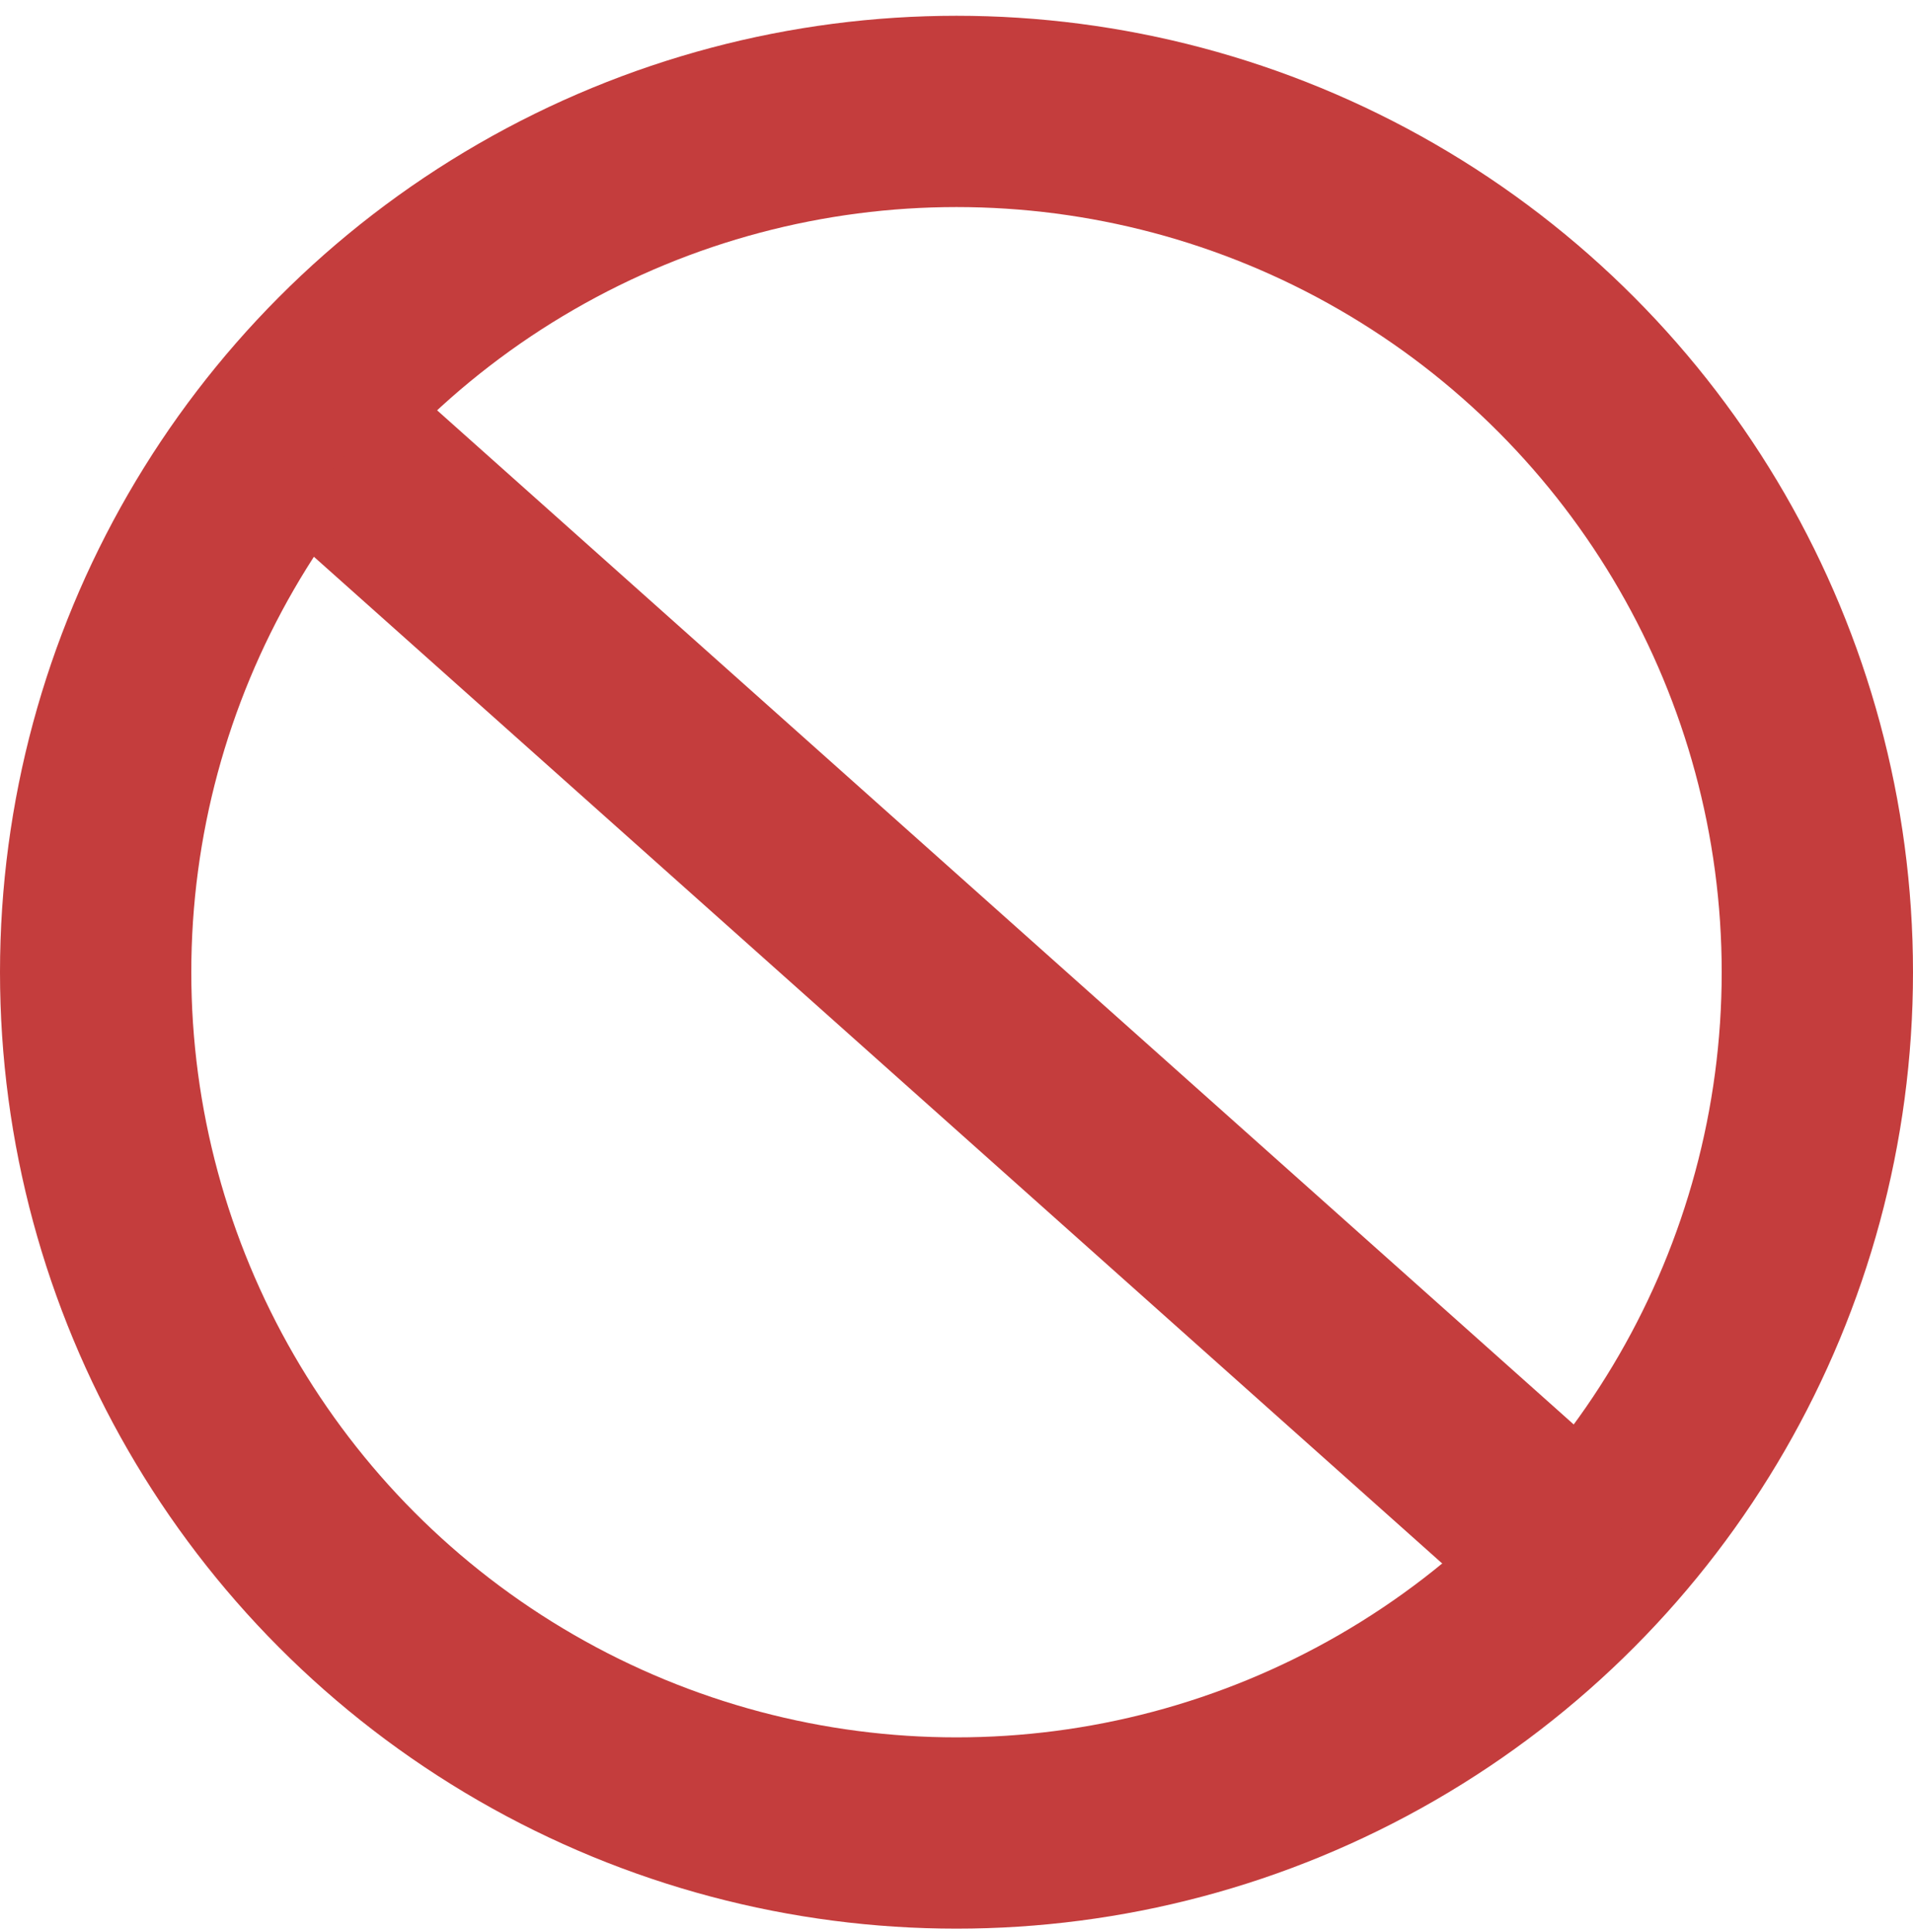
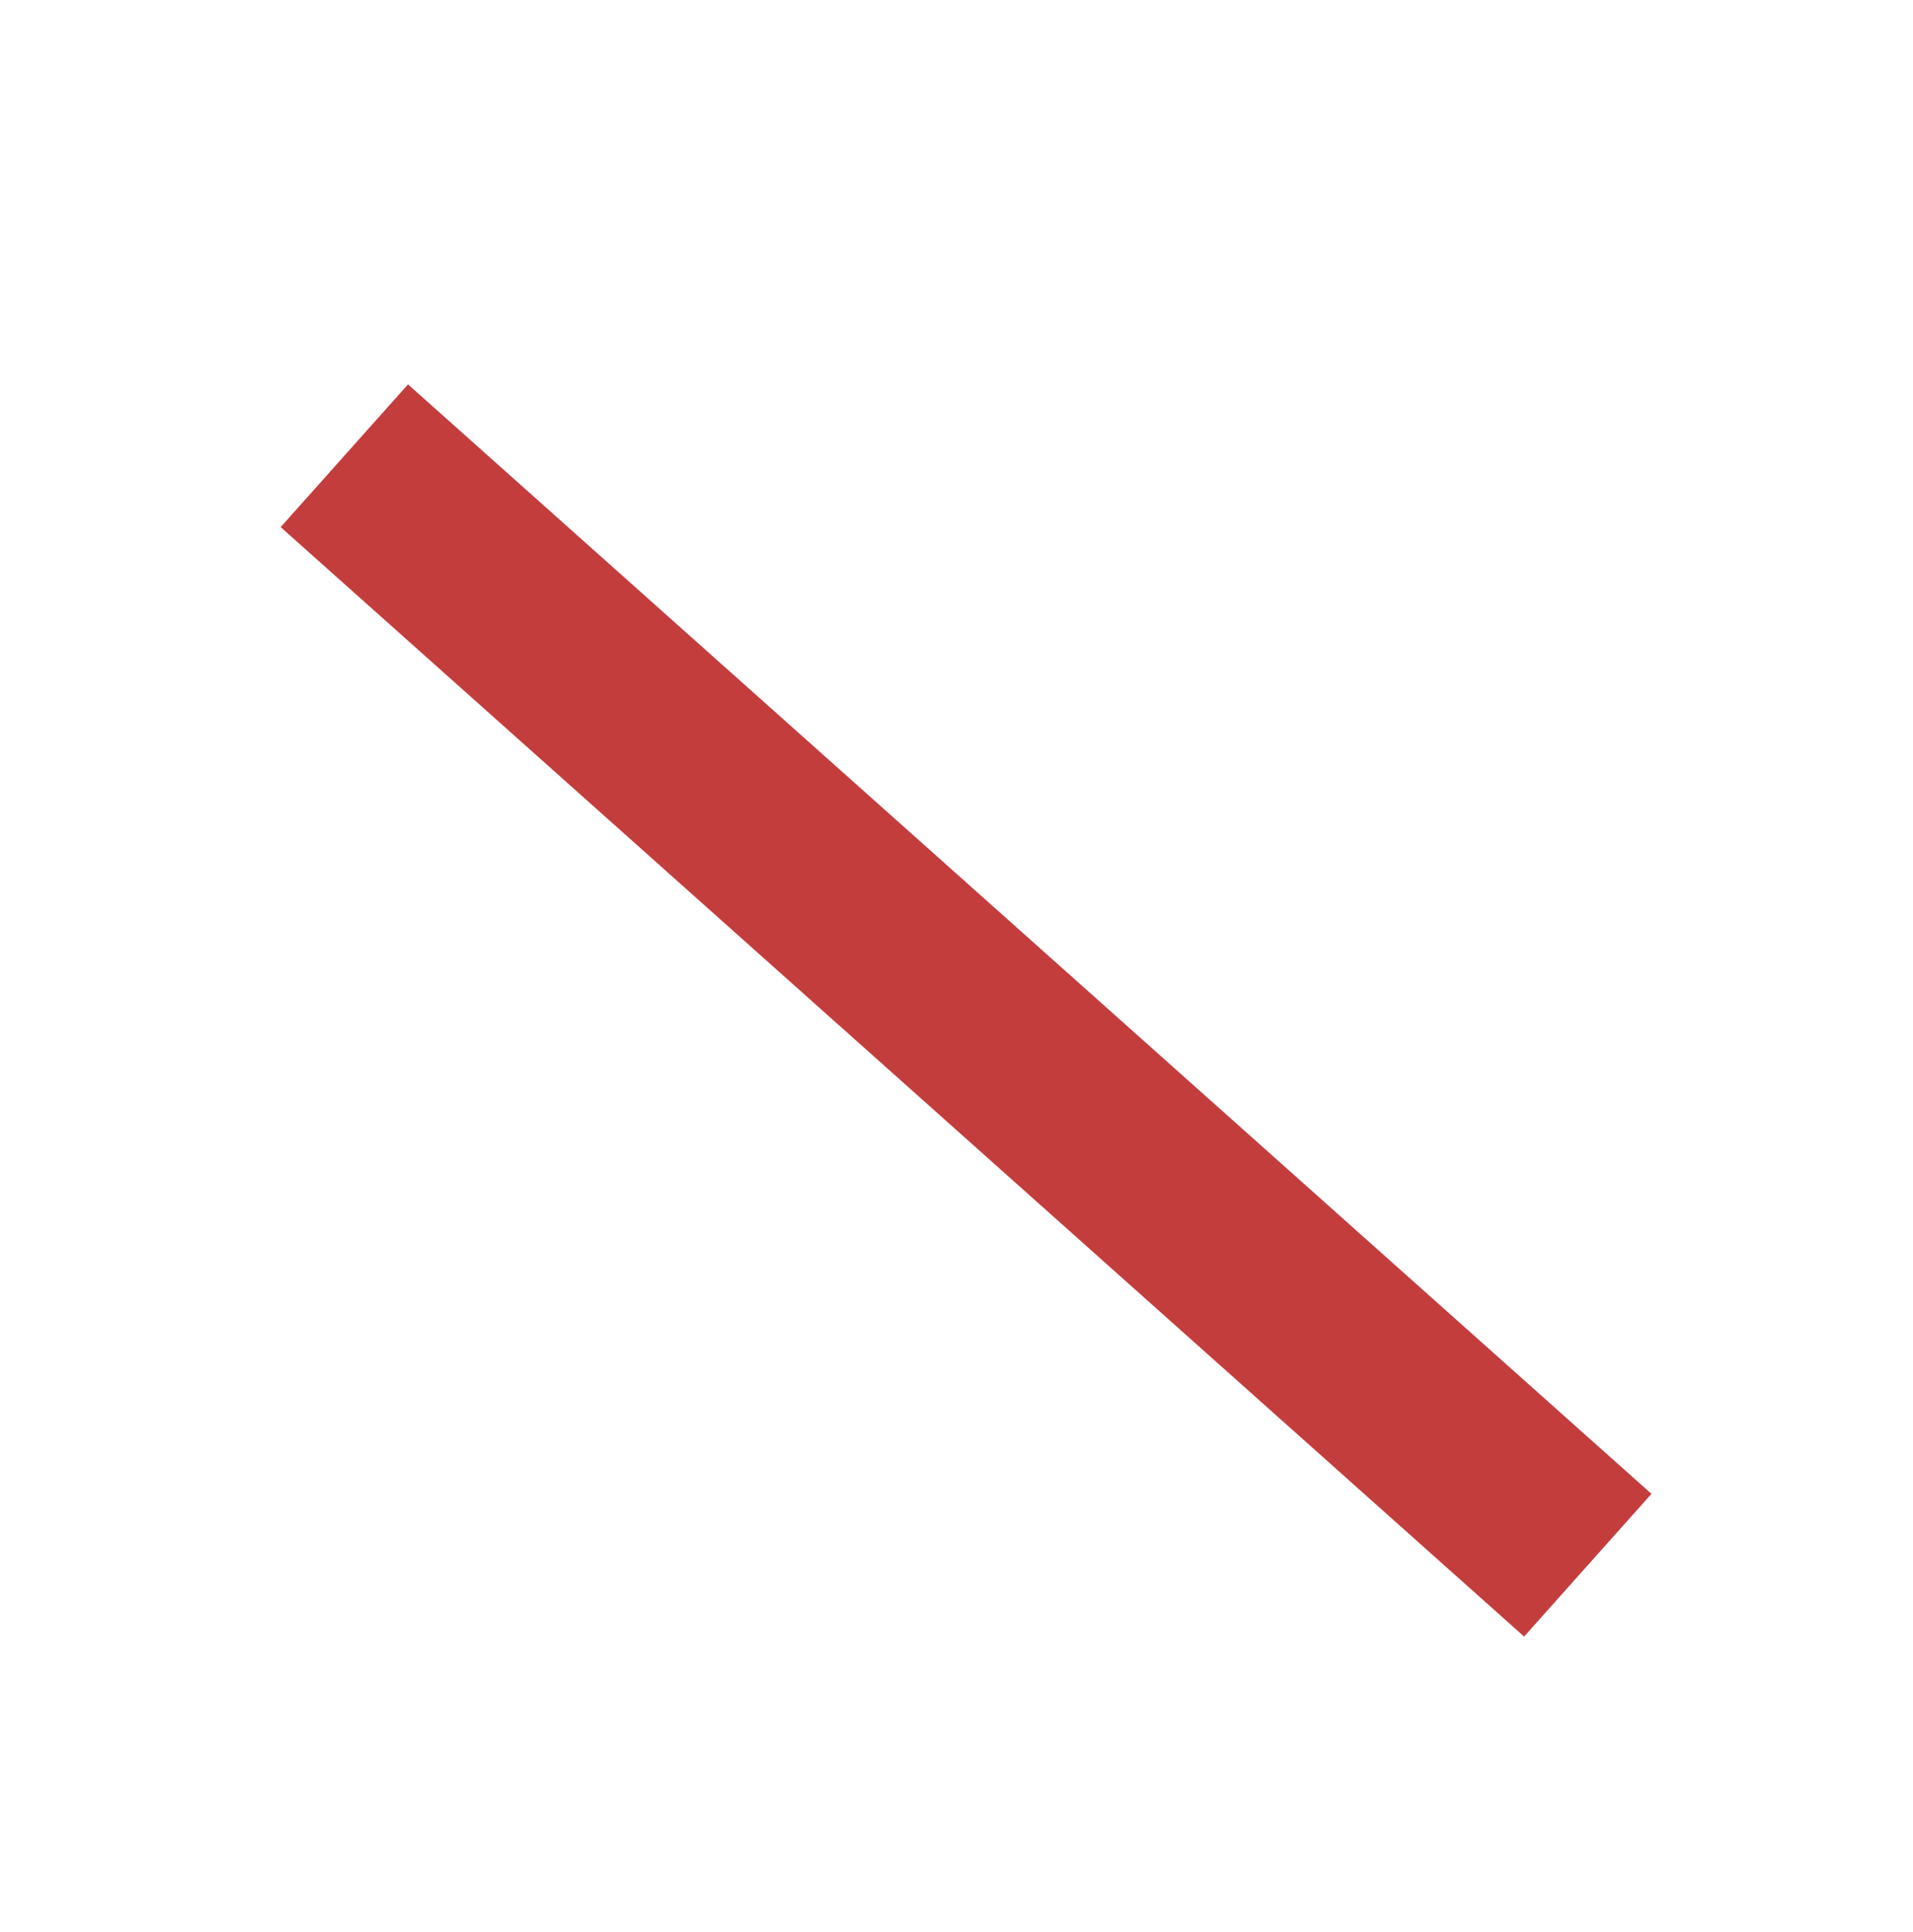
<svg xmlns="http://www.w3.org/2000/svg" width="100" height="101" viewBox="0 0 100 101" fill="none">
-   <circle cx="50" cy="50.825" r="45" stroke="#C43D3D" stroke-width="10" />
  <path d="M18 23.825L83 81.825" stroke="#C43D3D" stroke-width="10" />
</svg>